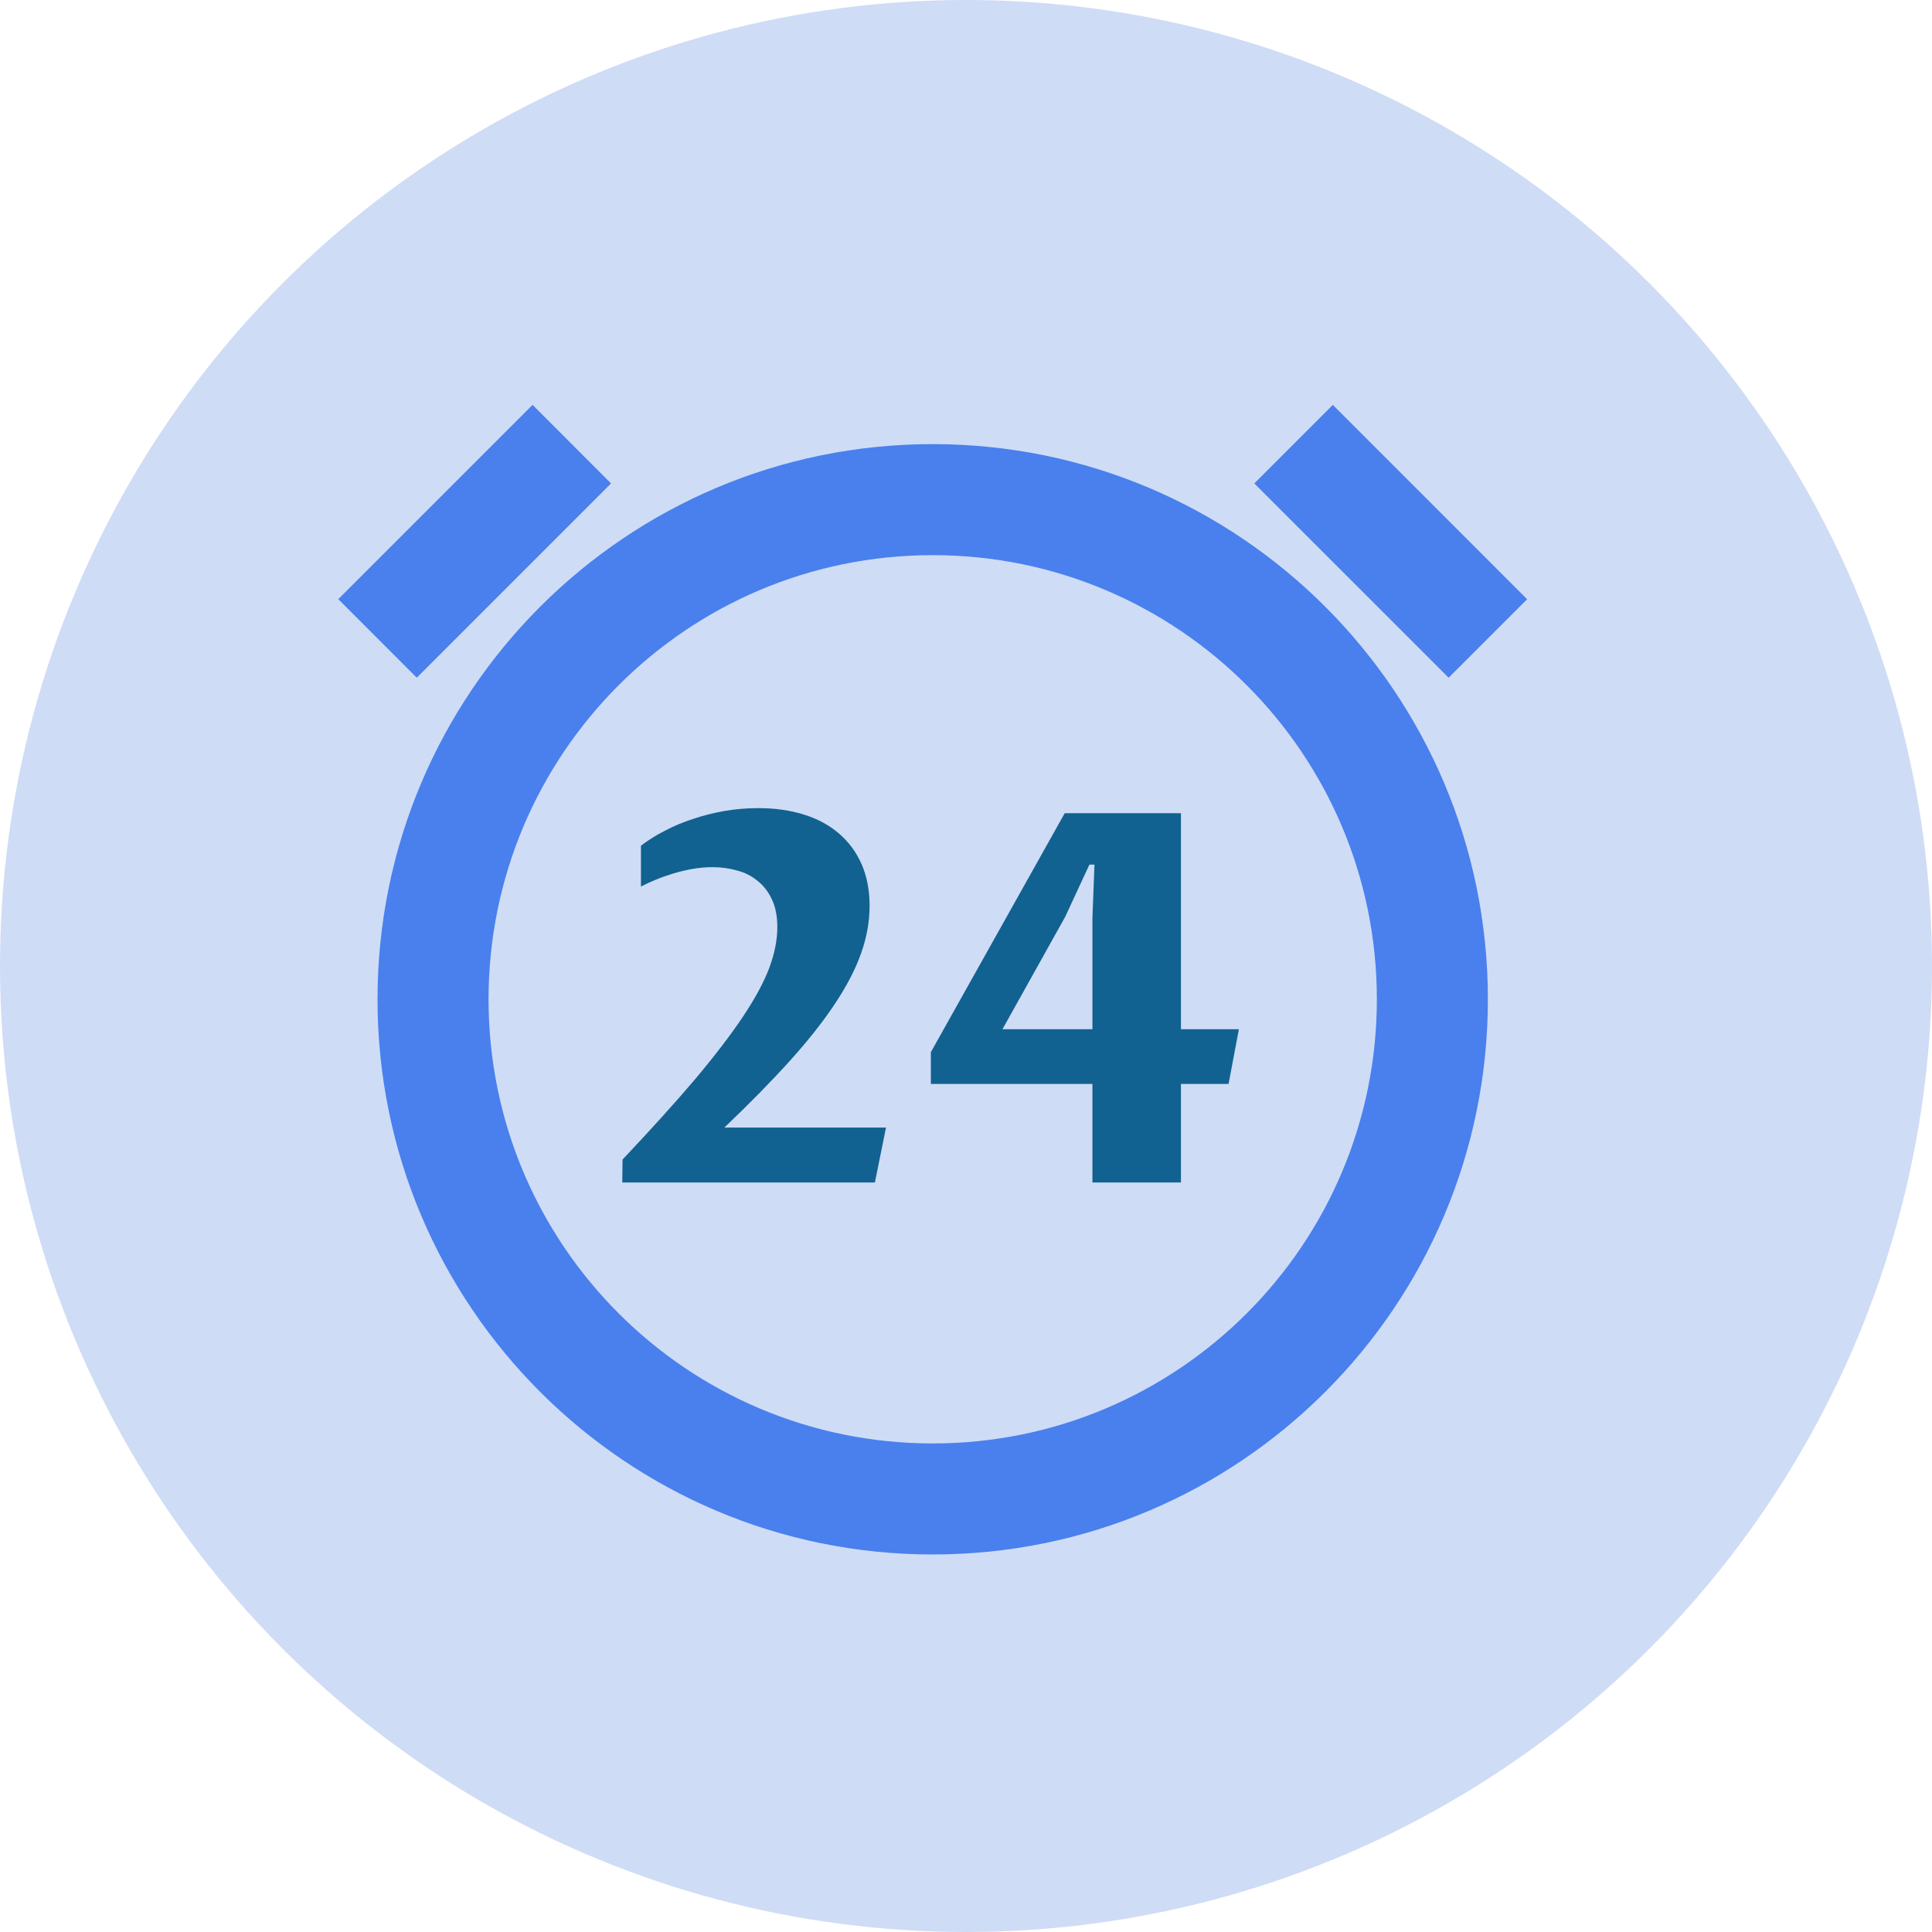
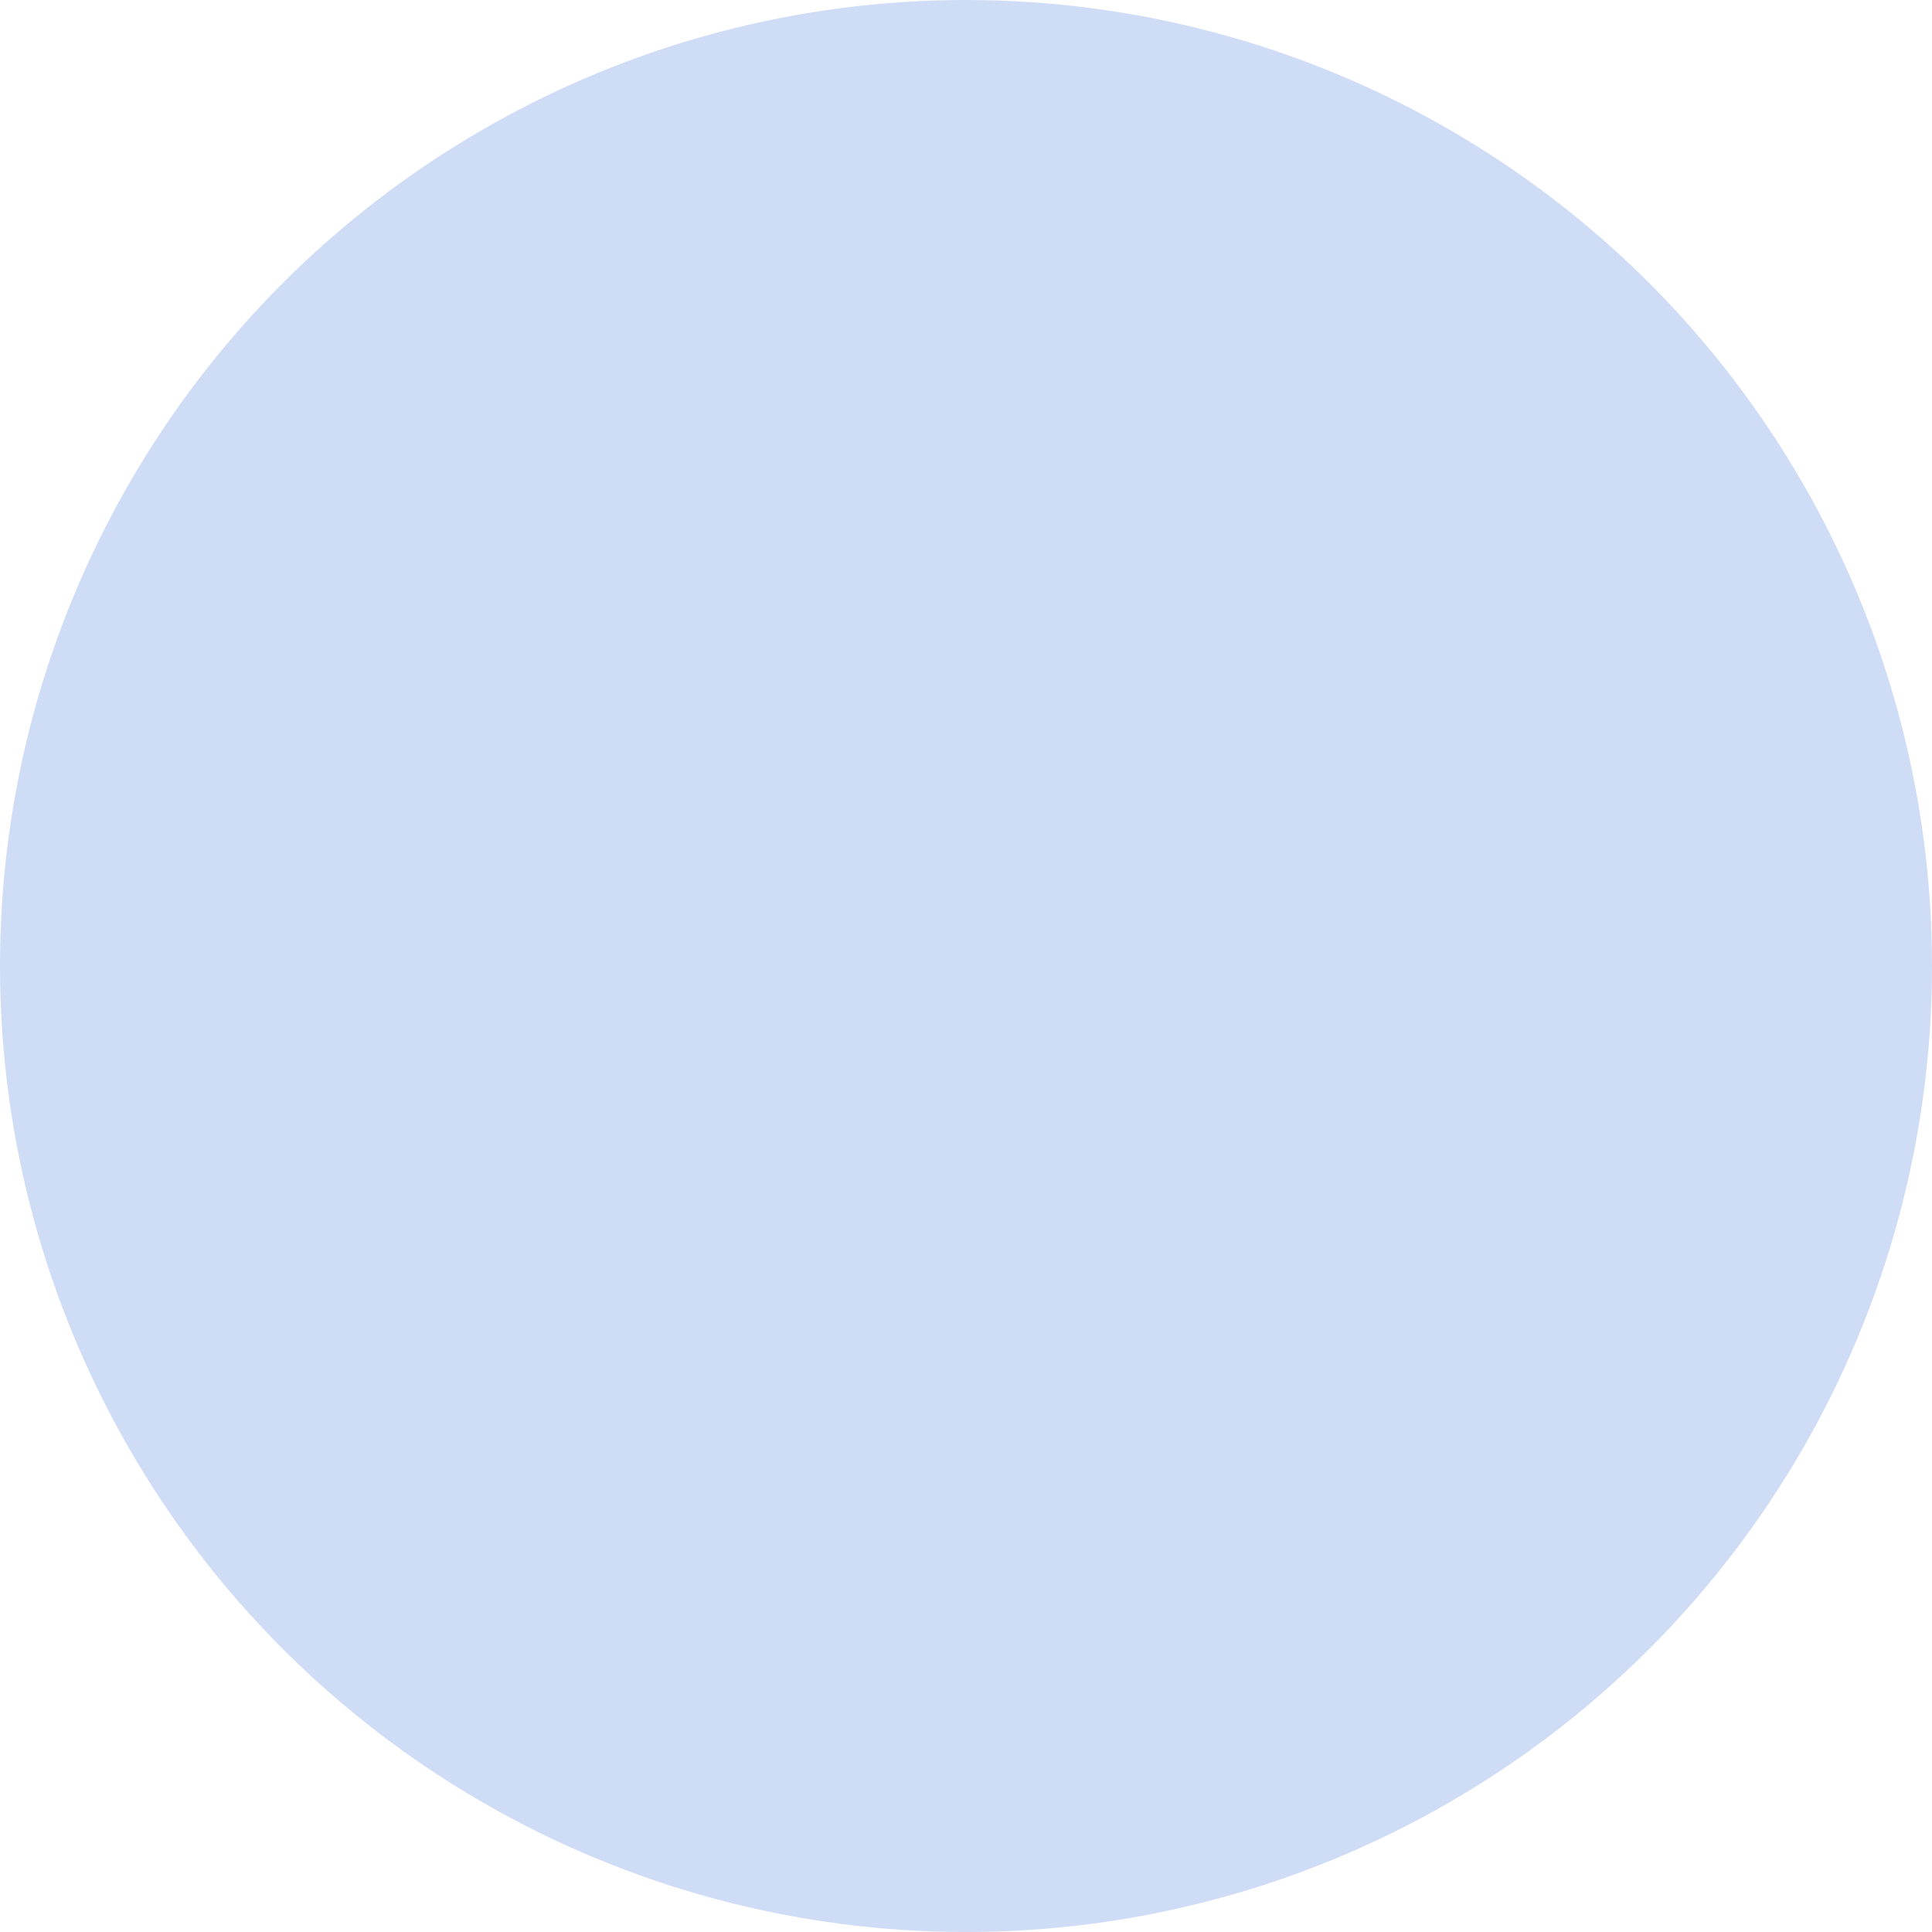
<svg xmlns="http://www.w3.org/2000/svg" width="32" height="32" viewBox="0 0 32 32" fill="none">
  <circle cx="16" cy="16" r="16" fill="#CFDCF6" />
-   <path fill-rule="evenodd" clip-rule="evenodd" d="M10.121 8.007L8.821 6.706L5.603 9.924L6.903 11.225L10.121 8.007ZM20.775 8.007L22.076 6.706L25.294 9.925L23.994 11.225L20.775 8.007ZM6.253 16.552C6.253 21.63 10.37 25.747 15.448 25.747C20.527 25.747 24.644 21.63 24.644 16.552C24.644 11.473 20.527 7.356 15.448 7.356C10.37 7.356 6.253 11.473 6.253 16.552ZM22.805 16.552C22.805 20.614 19.511 23.908 15.448 23.908C11.385 23.908 8.092 20.614 8.092 16.552C8.092 12.489 11.385 9.195 15.448 9.195C19.511 9.195 22.805 12.489 22.805 16.552Z" fill="#4980ED" />
-   <path d="M10.311 19.206C10.787 18.702 11.188 18.258 11.514 17.874C11.839 17.487 12.102 17.143 12.303 16.843C12.506 16.539 12.652 16.269 12.741 16.033C12.83 15.793 12.875 15.568 12.875 15.356C12.875 15.173 12.844 15.018 12.783 14.893C12.725 14.768 12.645 14.666 12.545 14.588C12.448 14.507 12.333 14.45 12.203 14.417C12.075 14.381 11.941 14.363 11.802 14.363C11.69 14.363 11.58 14.372 11.472 14.392C11.363 14.411 11.258 14.436 11.155 14.467C11.052 14.498 10.954 14.532 10.862 14.571C10.773 14.607 10.691 14.645 10.616 14.684V14.008C10.736 13.916 10.869 13.832 11.017 13.757C11.164 13.679 11.322 13.614 11.489 13.561C11.656 13.505 11.828 13.462 12.006 13.431C12.187 13.401 12.371 13.385 12.557 13.385C12.841 13.385 13.096 13.422 13.322 13.494C13.55 13.566 13.743 13.672 13.902 13.811C14.063 13.95 14.187 14.12 14.274 14.321C14.36 14.521 14.403 14.749 14.403 15.005C14.403 15.262 14.357 15.521 14.265 15.782C14.174 16.044 14.03 16.322 13.835 16.617C13.64 16.912 13.391 17.228 13.088 17.565C12.784 17.902 12.421 18.272 11.998 18.676H14.675L14.491 19.586H10.307L10.311 19.206ZM15.418 17.427L17.635 13.469H19.56V17.047H20.52L20.349 17.953H19.56V19.586H18.094V17.953H15.418V17.427ZM18.094 17.047V15.206L18.128 14.321H18.044L17.643 15.185L16.604 17.047H18.094Z" fill="#116290" />
</svg>